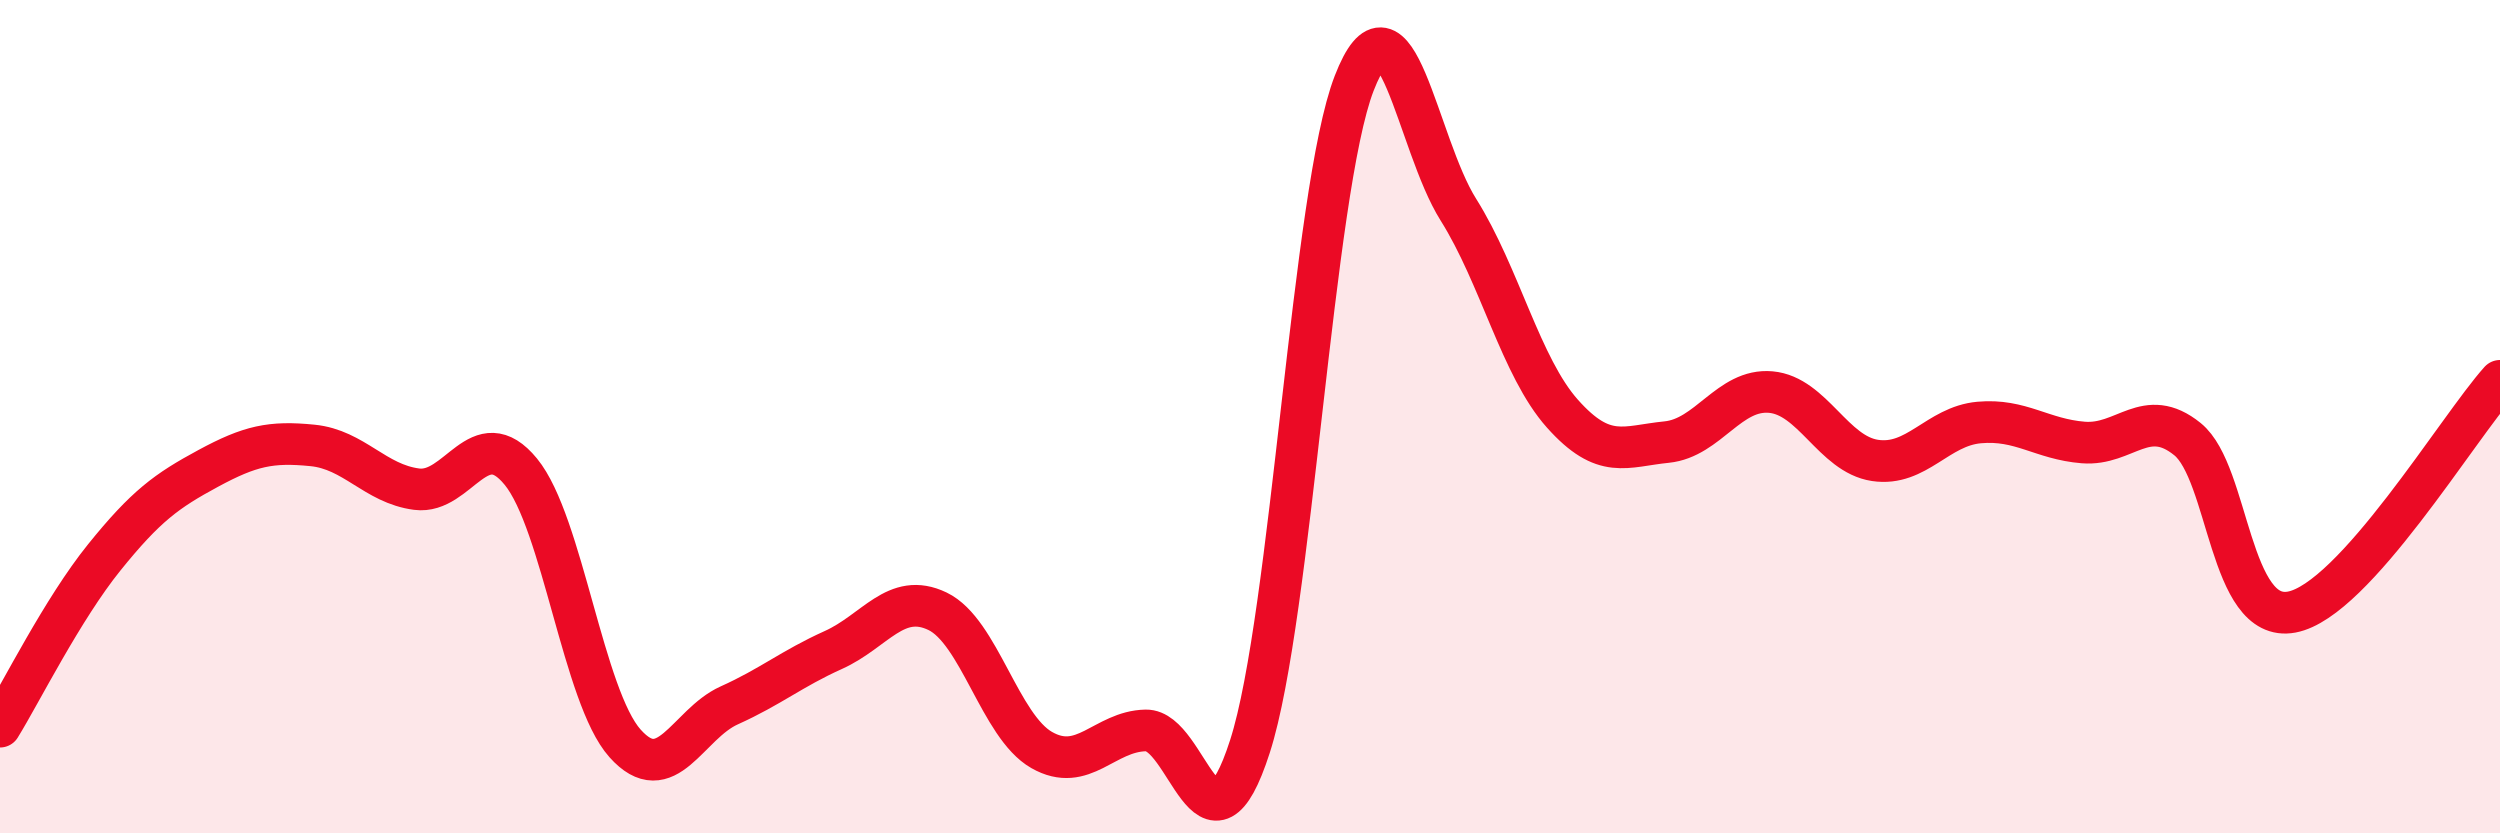
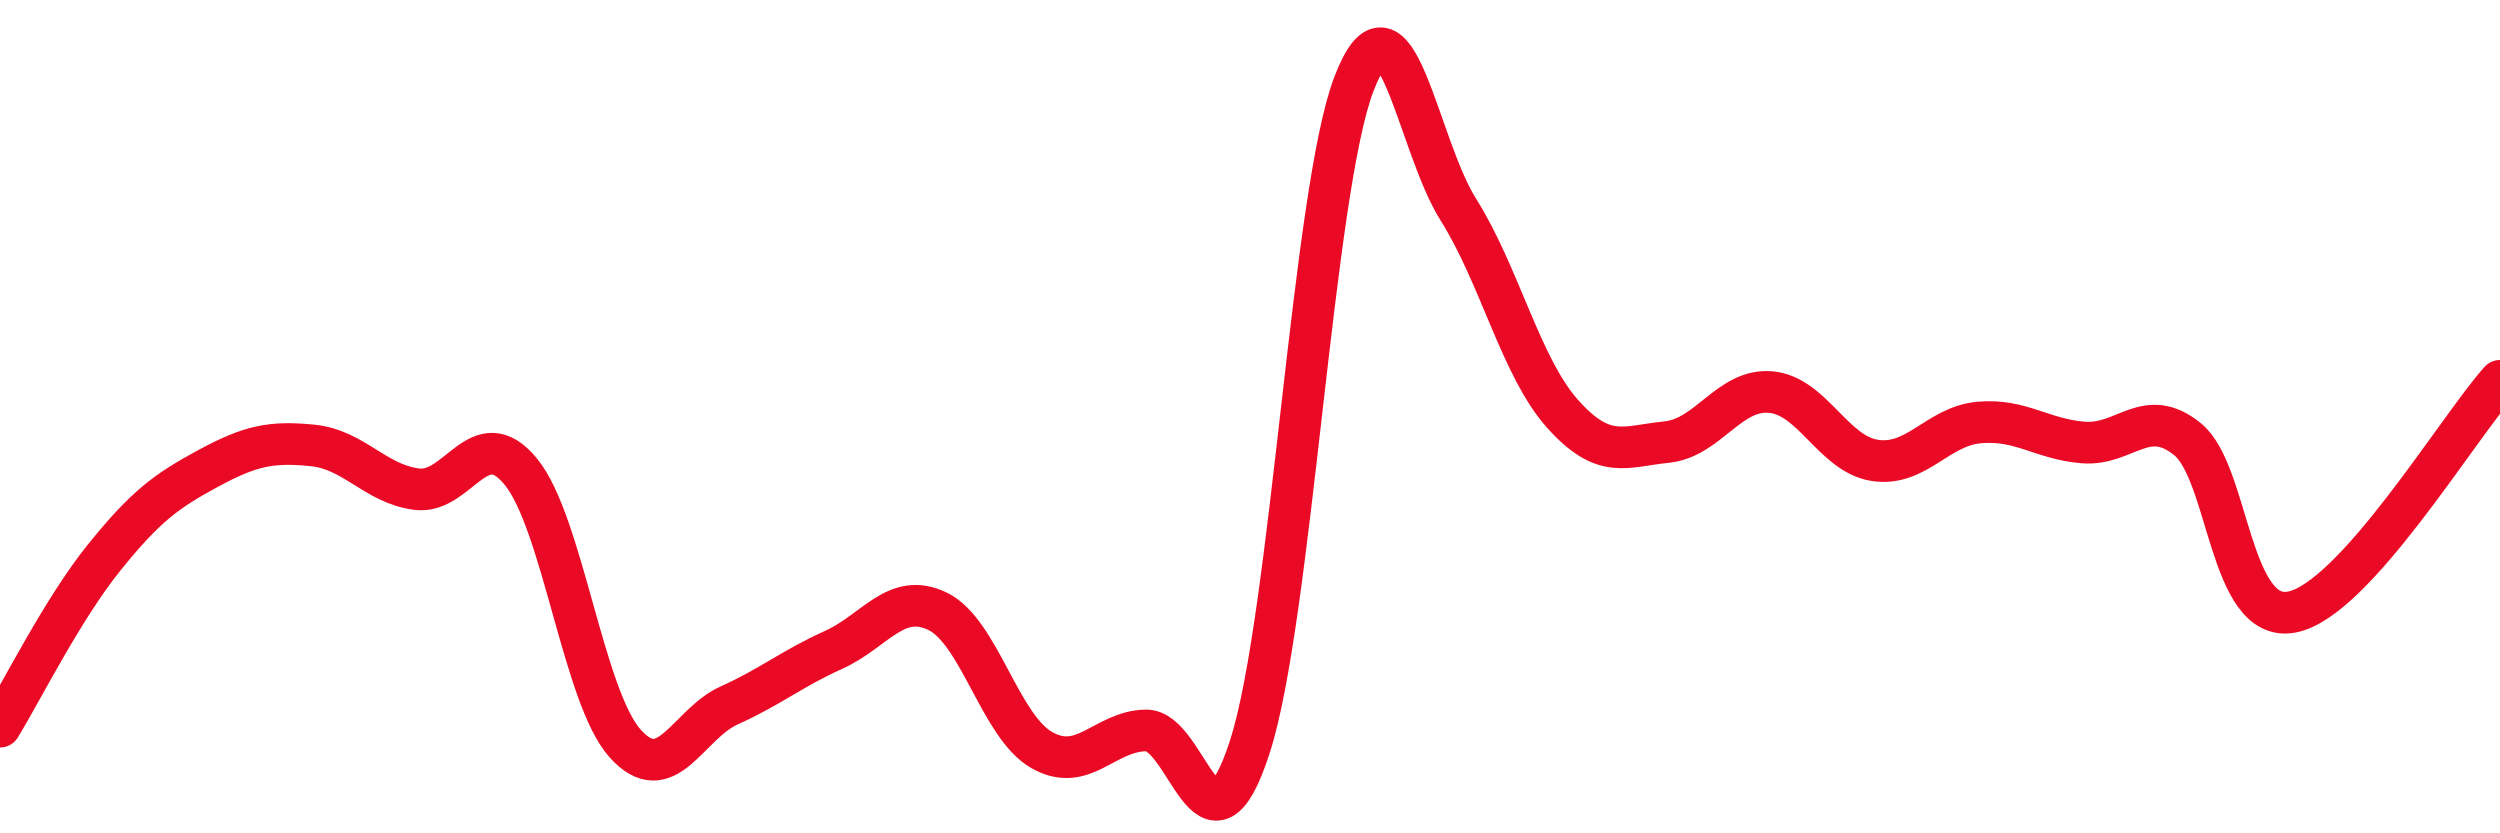
<svg xmlns="http://www.w3.org/2000/svg" width="60" height="20" viewBox="0 0 60 20">
-   <path d="M 0,17.44 C 0.5,16.63 1.5,14.62 2.5,13.38 C 3.5,12.14 4,11.78 5,11.24 C 6,10.7 6.5,10.59 7.5,10.69 C 8.5,10.79 9,11.61 10,11.74 C 11,11.87 11.5,10.1 12.5,11.32 C 13.5,12.54 14,16.72 15,17.84 C 16,18.96 16.5,17.38 17.5,16.93 C 18.5,16.48 19,16.05 20,15.6 C 21,15.15 21.5,14.19 22.5,14.67 C 23.5,15.15 24,17.43 25,18 C 26,18.57 26.5,17.55 27.5,17.53 C 28.5,17.51 29,21.02 30,17.91 C 31,14.8 31.5,4.58 32.5,2 C 33.5,-0.58 34,3.44 35,5.03 C 36,6.62 36.5,8.81 37.5,9.93 C 38.5,11.05 39,10.71 40,10.61 C 41,10.51 41.5,9.32 42.5,9.41 C 43.5,9.5 44,10.9 45,11.05 C 46,11.2 46.5,10.23 47.5,10.14 C 48.5,10.05 49,10.54 50,10.62 C 51,10.7 51.5,9.73 52.5,10.54 C 53.5,11.35 53.5,14.97 55,14.69 C 56.5,14.41 59,10.25 60,9.14L60 20L0 20Z" fill="#EB0A25" opacity="0.1" stroke-linecap="round" stroke-linejoin="round" />
  <path d="M 0,17.44 C 0.5,16.63 1.5,14.62 2.5,13.38 C 3.5,12.14 4,11.78 5,11.24 C 6,10.7 6.5,10.59 7.5,10.69 C 8.5,10.79 9,11.61 10,11.74 C 11,11.87 11.5,10.1 12.5,11.32 C 13.5,12.54 14,16.72 15,17.84 C 16,18.96 16.5,17.38 17.5,16.93 C 18.5,16.48 19,16.05 20,15.6 C 21,15.15 21.5,14.19 22.5,14.67 C 23.5,15.15 24,17.43 25,18 C 26,18.57 26.5,17.55 27.5,17.53 C 28.5,17.51 29,21.02 30,17.91 C 31,14.8 31.5,4.58 32.5,2 C 33.5,-0.58 34,3.44 35,5.03 C 36,6.62 36.5,8.81 37.5,9.93 C 38.5,11.05 39,10.71 40,10.61 C 41,10.51 41.5,9.32 42.5,9.41 C 43.5,9.5 44,10.9 45,11.05 C 46,11.2 46.5,10.23 47.5,10.14 C 48.5,10.05 49,10.54 50,10.62 C 51,10.7 51.5,9.73 52.5,10.54 C 53.5,11.35 53.5,14.97 55,14.69 C 56.5,14.41 59,10.25 60,9.14" stroke="#EB0A25" stroke-width="1" fill="none" stroke-linecap="round" stroke-linejoin="round" />
</svg>